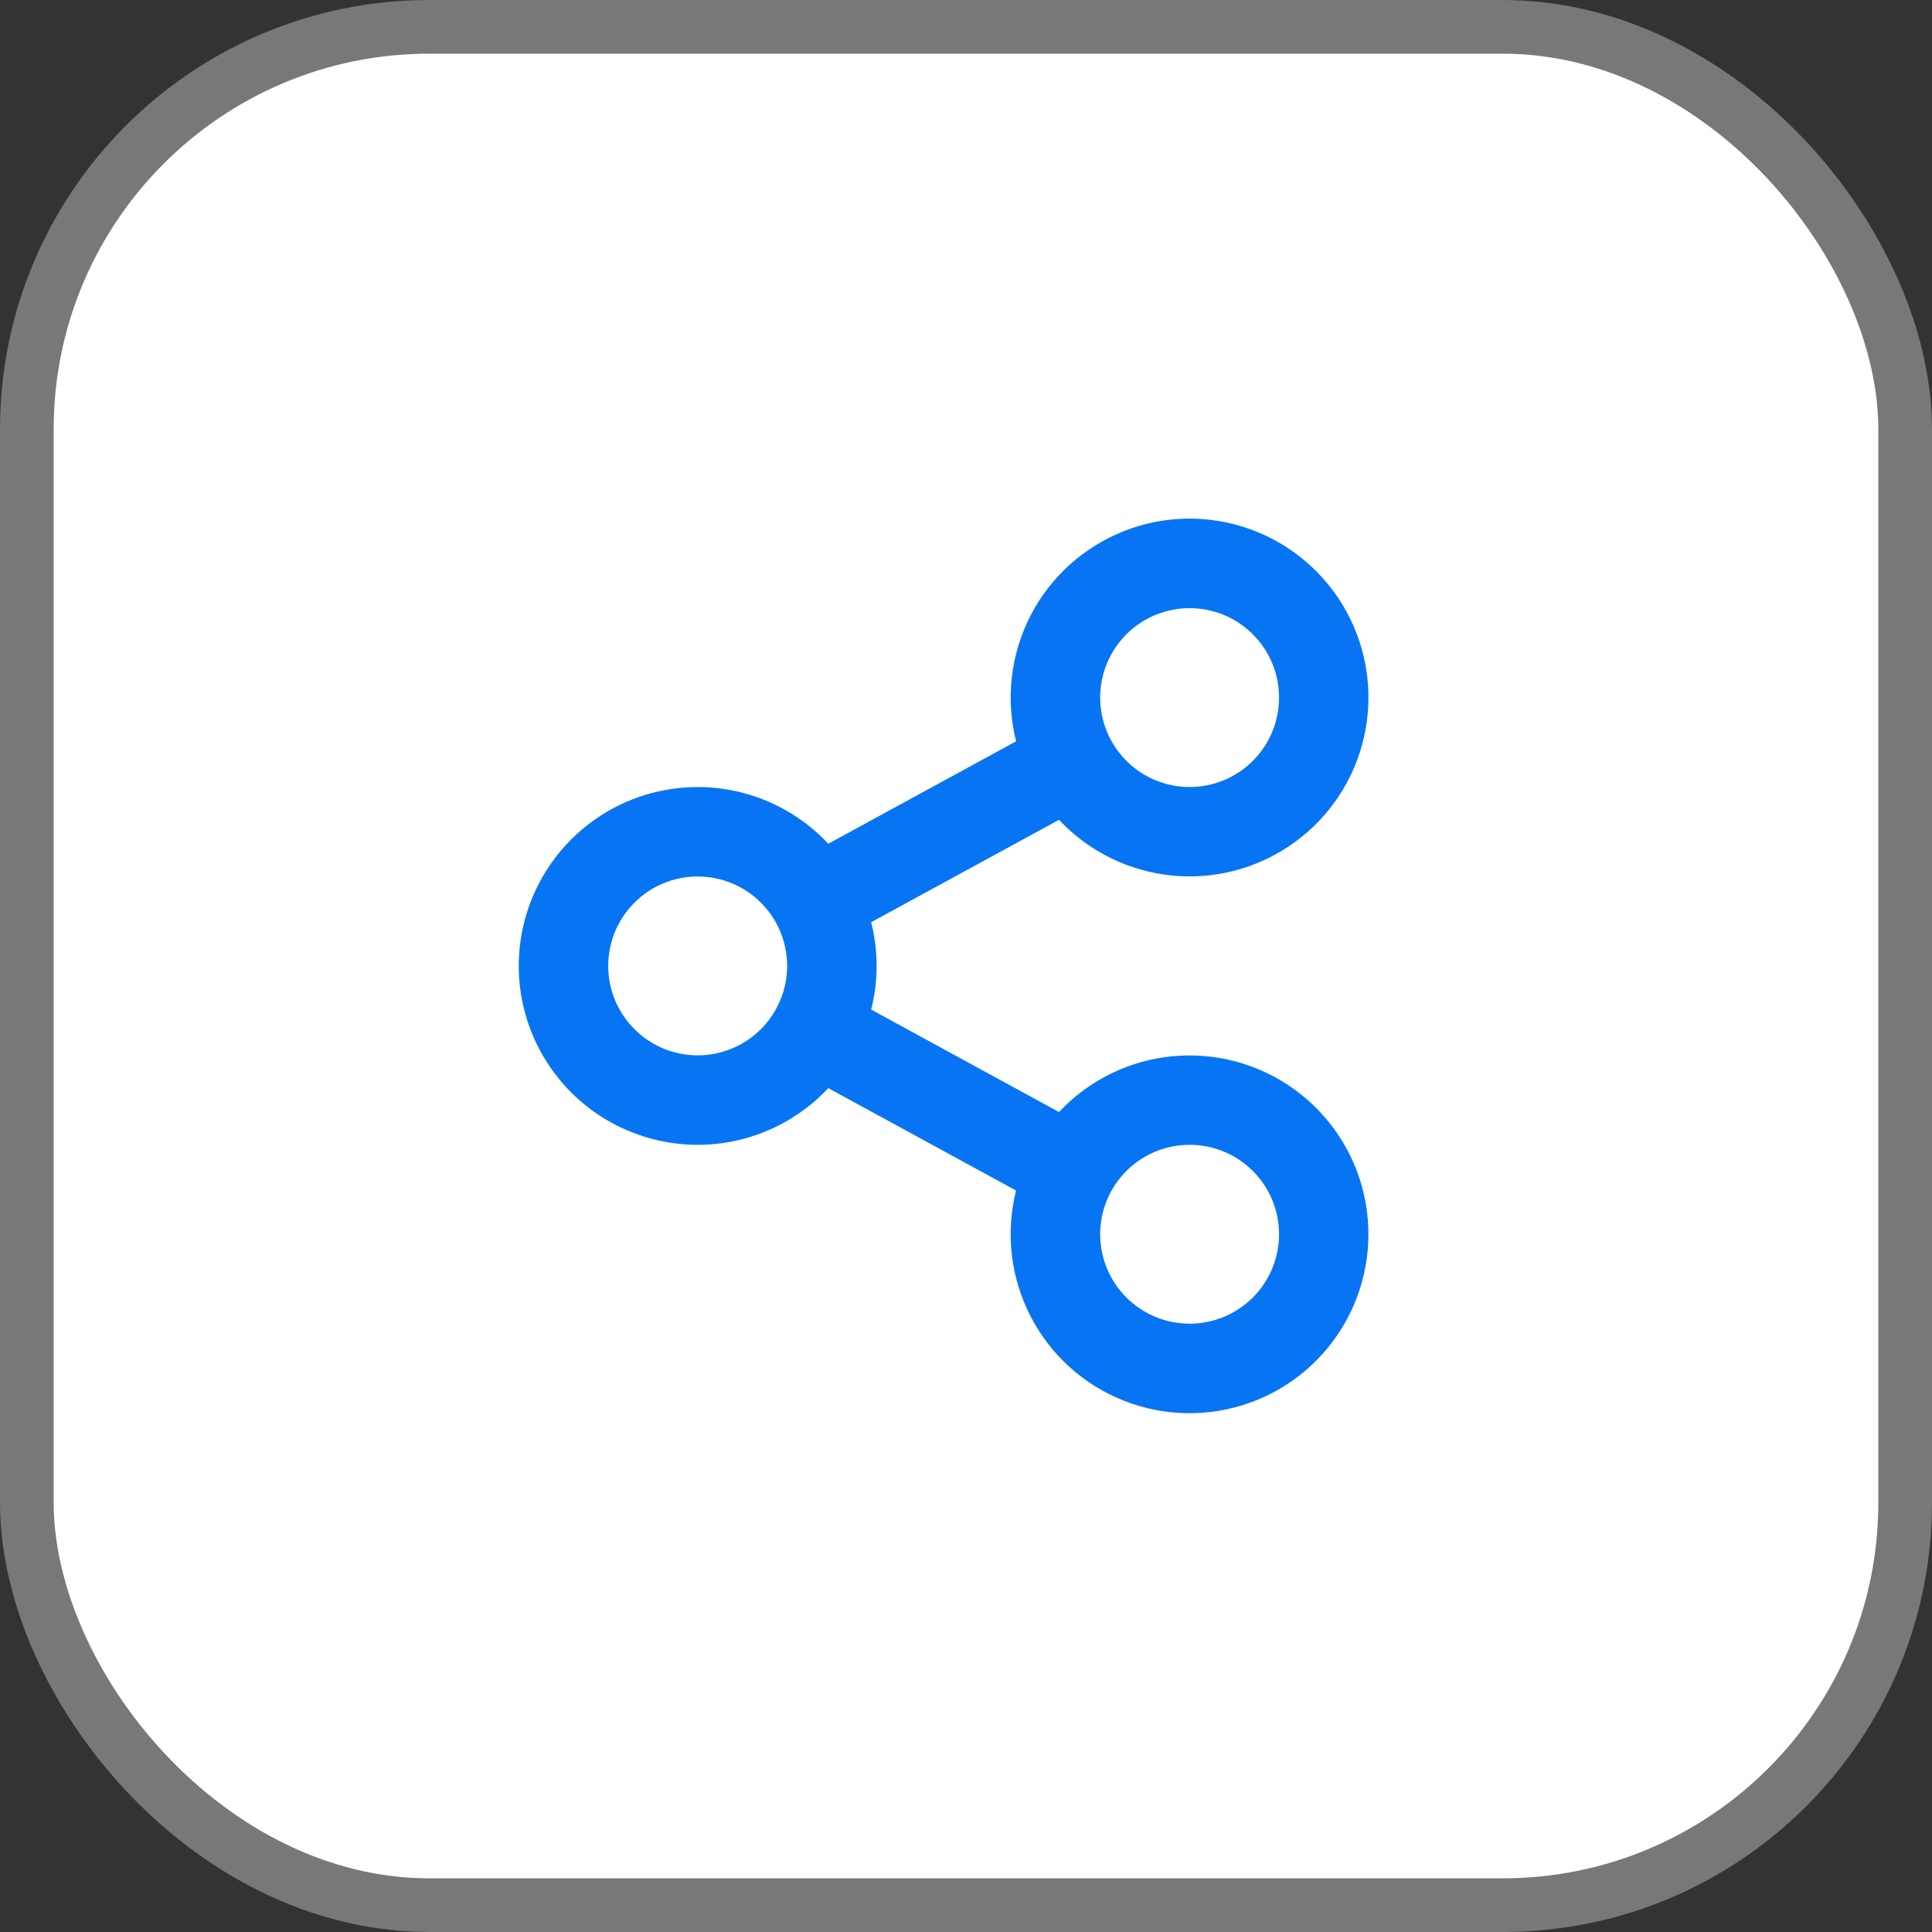
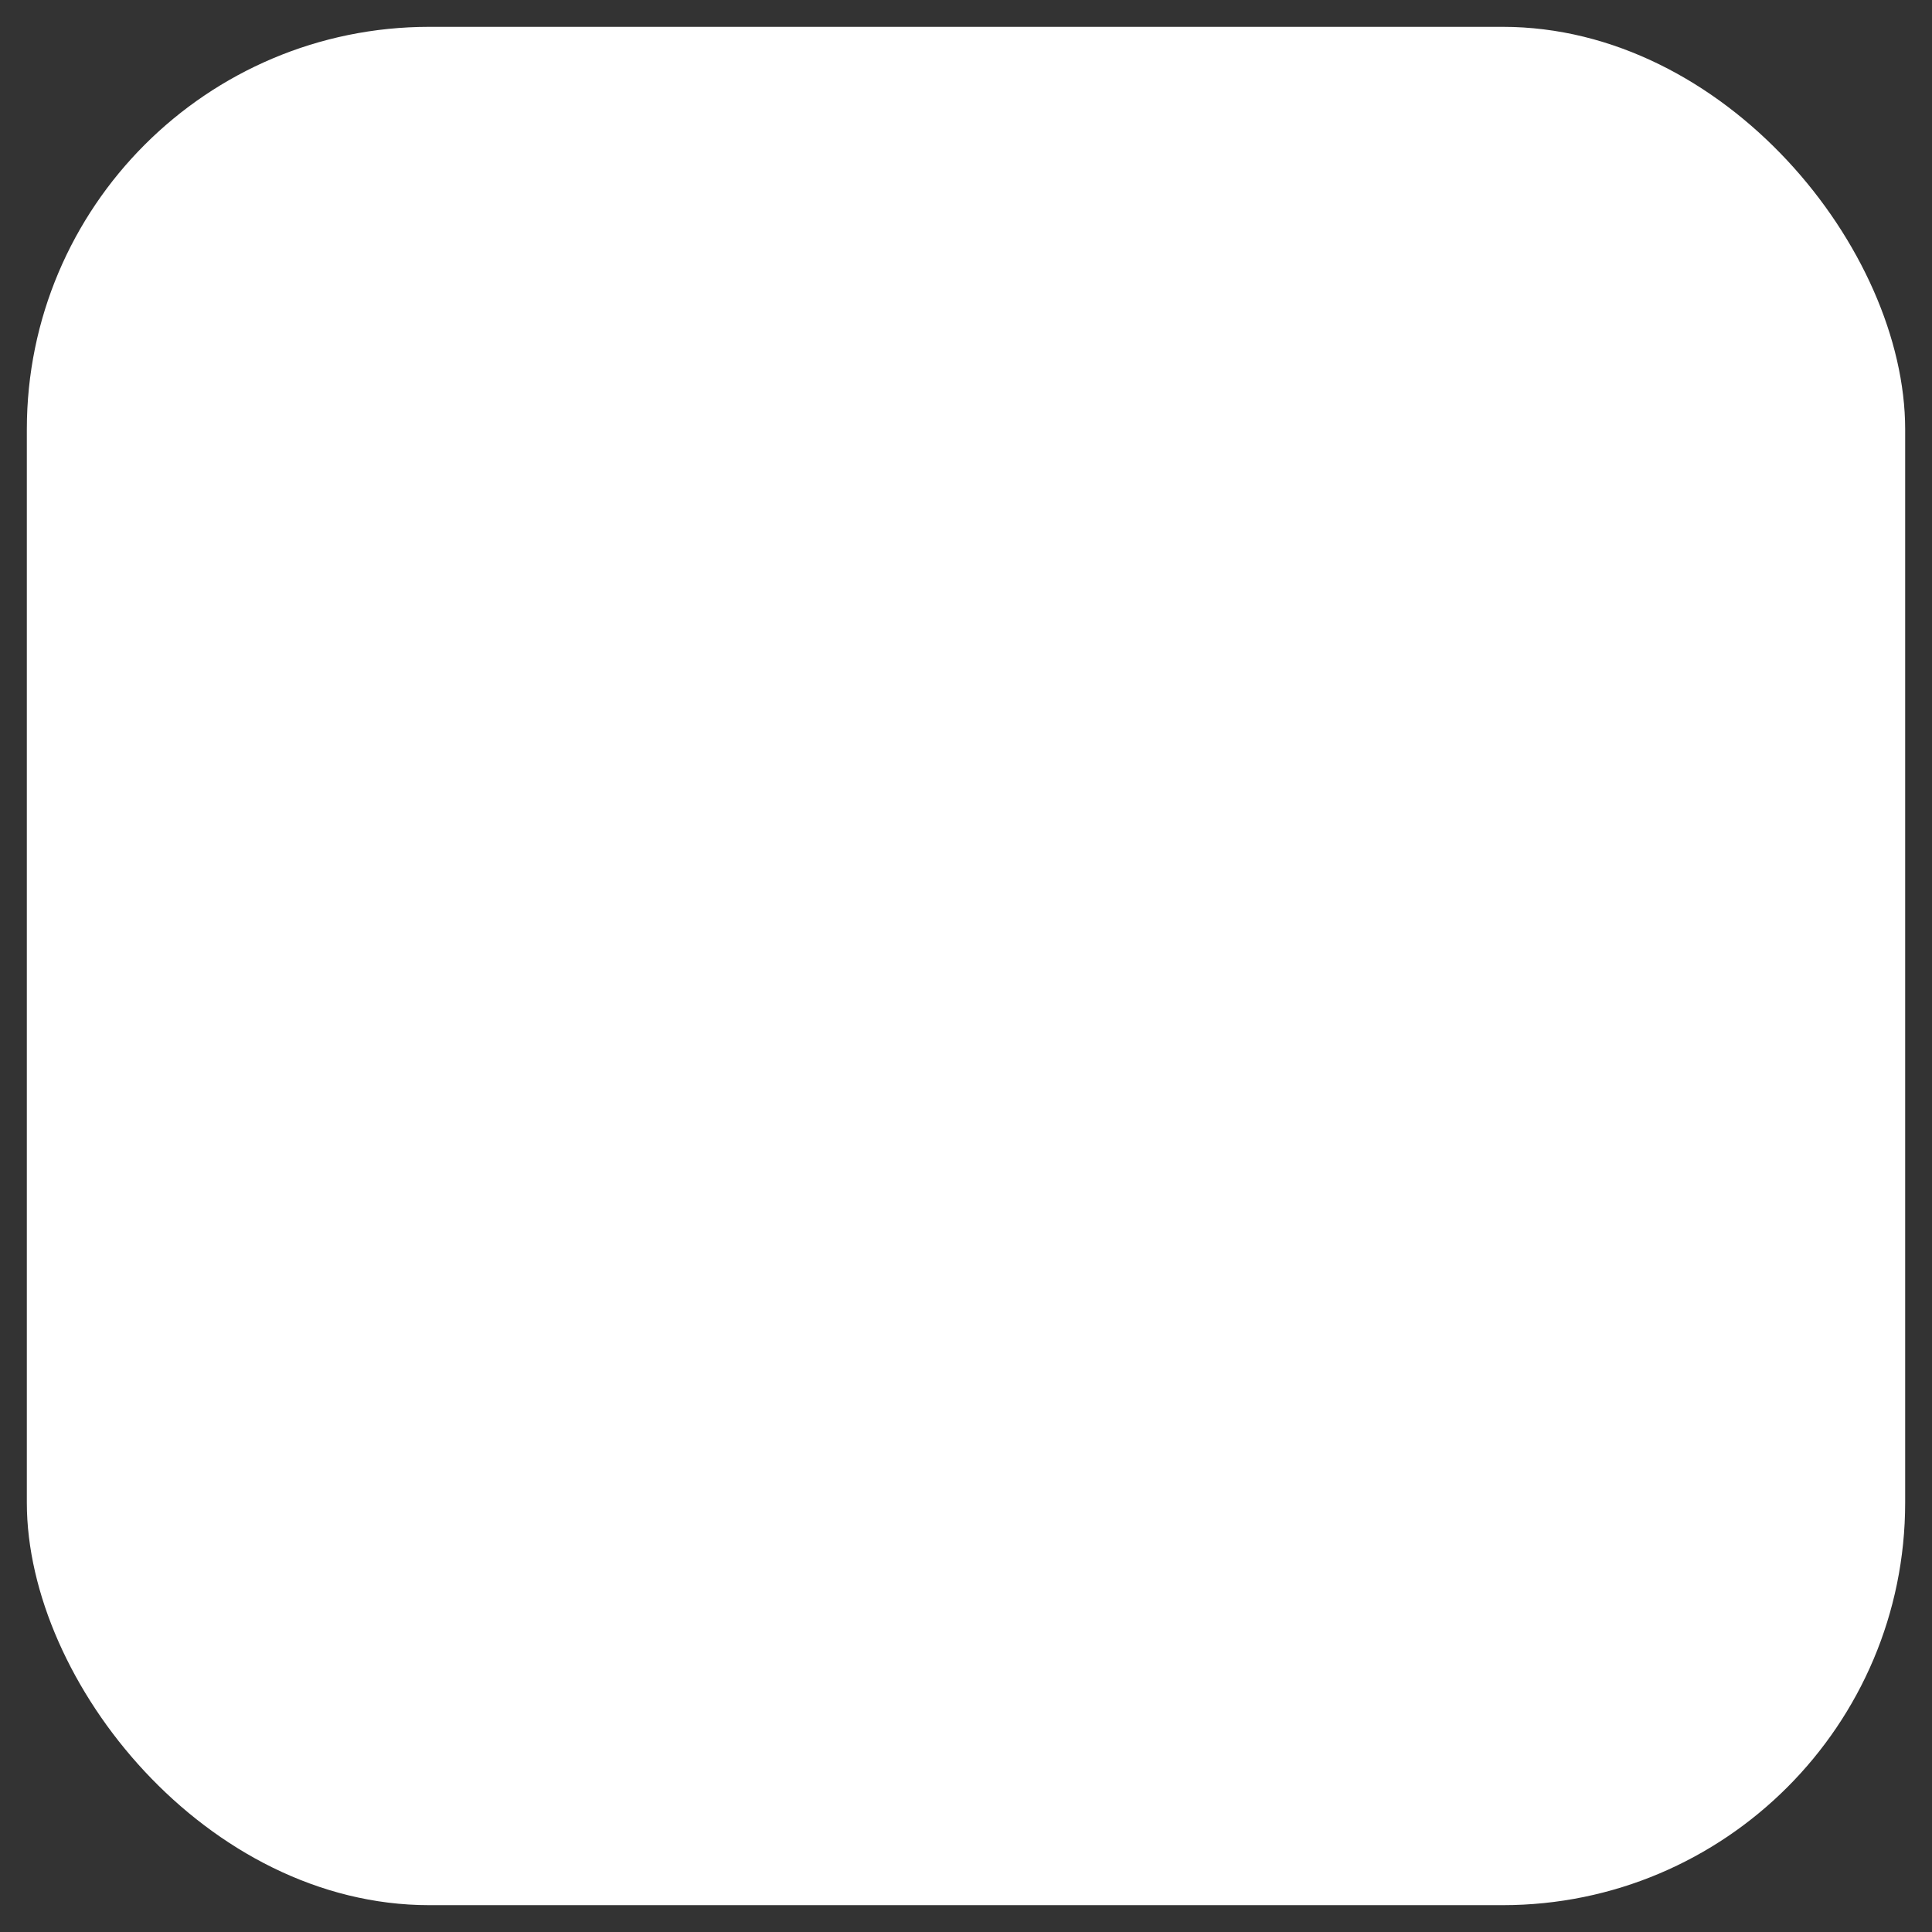
<svg xmlns="http://www.w3.org/2000/svg" width="36" height="36" viewBox="0 0 36 36" fill="none">
  <rect x="0" y="0" width="36" height="36" fill="#333333" stroke="none" />
  <rect x="0.5" y="0.5" width="35" height="35" rx="7.5" fill="white" />
  <g clip-path="url(#clip0_162_37577)">
-     <path d="M18.933 22.184L15.434 20.276C14.977 20.764 14.384 21.104 13.732 21.251C13.079 21.398 12.398 21.345 11.776 21.099C11.154 20.854 10.62 20.427 10.244 19.874C9.868 19.321 9.666 18.668 9.666 17.999C9.666 17.33 9.868 16.677 10.244 16.124C10.62 15.571 11.154 15.144 11.776 14.898C12.398 14.653 13.079 14.6 13.732 14.747C14.384 14.894 14.977 15.233 15.434 15.722L18.934 13.813C18.735 13.027 18.831 12.195 19.201 11.473C19.572 10.752 20.194 10.19 20.949 9.894C21.704 9.597 22.542 9.587 23.304 9.864C24.067 10.141 24.702 10.687 25.091 11.399C25.48 12.111 25.596 12.94 25.417 13.731C25.239 14.523 24.777 15.222 24.12 15.697C23.463 16.173 22.655 16.393 21.847 16.315C21.04 16.237 20.288 15.868 19.733 15.276L16.233 17.184C16.368 17.719 16.368 18.278 16.233 18.812L19.733 20.721C20.287 20.129 21.039 19.759 21.846 19.682C22.654 19.604 23.462 19.824 24.119 20.299C24.777 20.775 25.238 21.474 25.417 22.265C25.595 23.057 25.479 23.886 25.09 24.598C24.701 25.31 24.066 25.856 23.303 26.133C22.541 26.41 21.703 26.399 20.948 26.103C20.193 25.807 19.571 25.245 19.201 24.523C18.83 23.802 18.735 22.97 18.933 22.183V22.184ZM13 19.665C13.442 19.665 13.866 19.489 14.178 19.177C14.491 18.864 14.667 18.44 14.667 17.998C14.667 17.556 14.491 17.132 14.178 16.82C13.866 16.507 13.442 16.332 13 16.332C12.558 16.332 12.134 16.507 11.822 16.82C11.509 17.132 11.333 17.556 11.333 17.998C11.333 18.44 11.509 18.864 11.822 19.177C12.134 19.489 12.558 19.665 13 19.665ZM22.167 14.665C22.609 14.665 23.033 14.489 23.345 14.177C23.658 13.864 23.833 13.44 23.833 12.998C23.833 12.556 23.658 12.132 23.345 11.82C23.033 11.507 22.609 11.332 22.167 11.332C21.725 11.332 21.301 11.507 20.988 11.82C20.676 12.132 20.5 12.556 20.5 12.998C20.5 13.44 20.676 13.864 20.988 14.177C21.301 14.489 21.725 14.665 22.167 14.665ZM22.167 24.665C22.609 24.665 23.033 24.489 23.345 24.177C23.658 23.864 23.833 23.44 23.833 22.998C23.833 22.556 23.658 22.132 23.345 21.82C23.033 21.507 22.609 21.332 22.167 21.332C21.725 21.332 21.301 21.507 20.988 21.82C20.676 22.132 20.5 22.556 20.5 22.998C20.5 23.44 20.676 23.864 20.988 24.177C21.301 24.489 21.725 24.665 22.167 24.665Z" fill="#0775F3" />
-   </g>
-   <rect x="0.5" y="0.5" width="35" height="35" rx="7.5" stroke="#787878" />
+     </g>
  <defs>
    <clipPath id="clip0_162_37577">
-       <rect width="20" height="20" fill="white" transform="translate(8 8)" />
-     </clipPath>
+       </clipPath>
  </defs>
</svg>